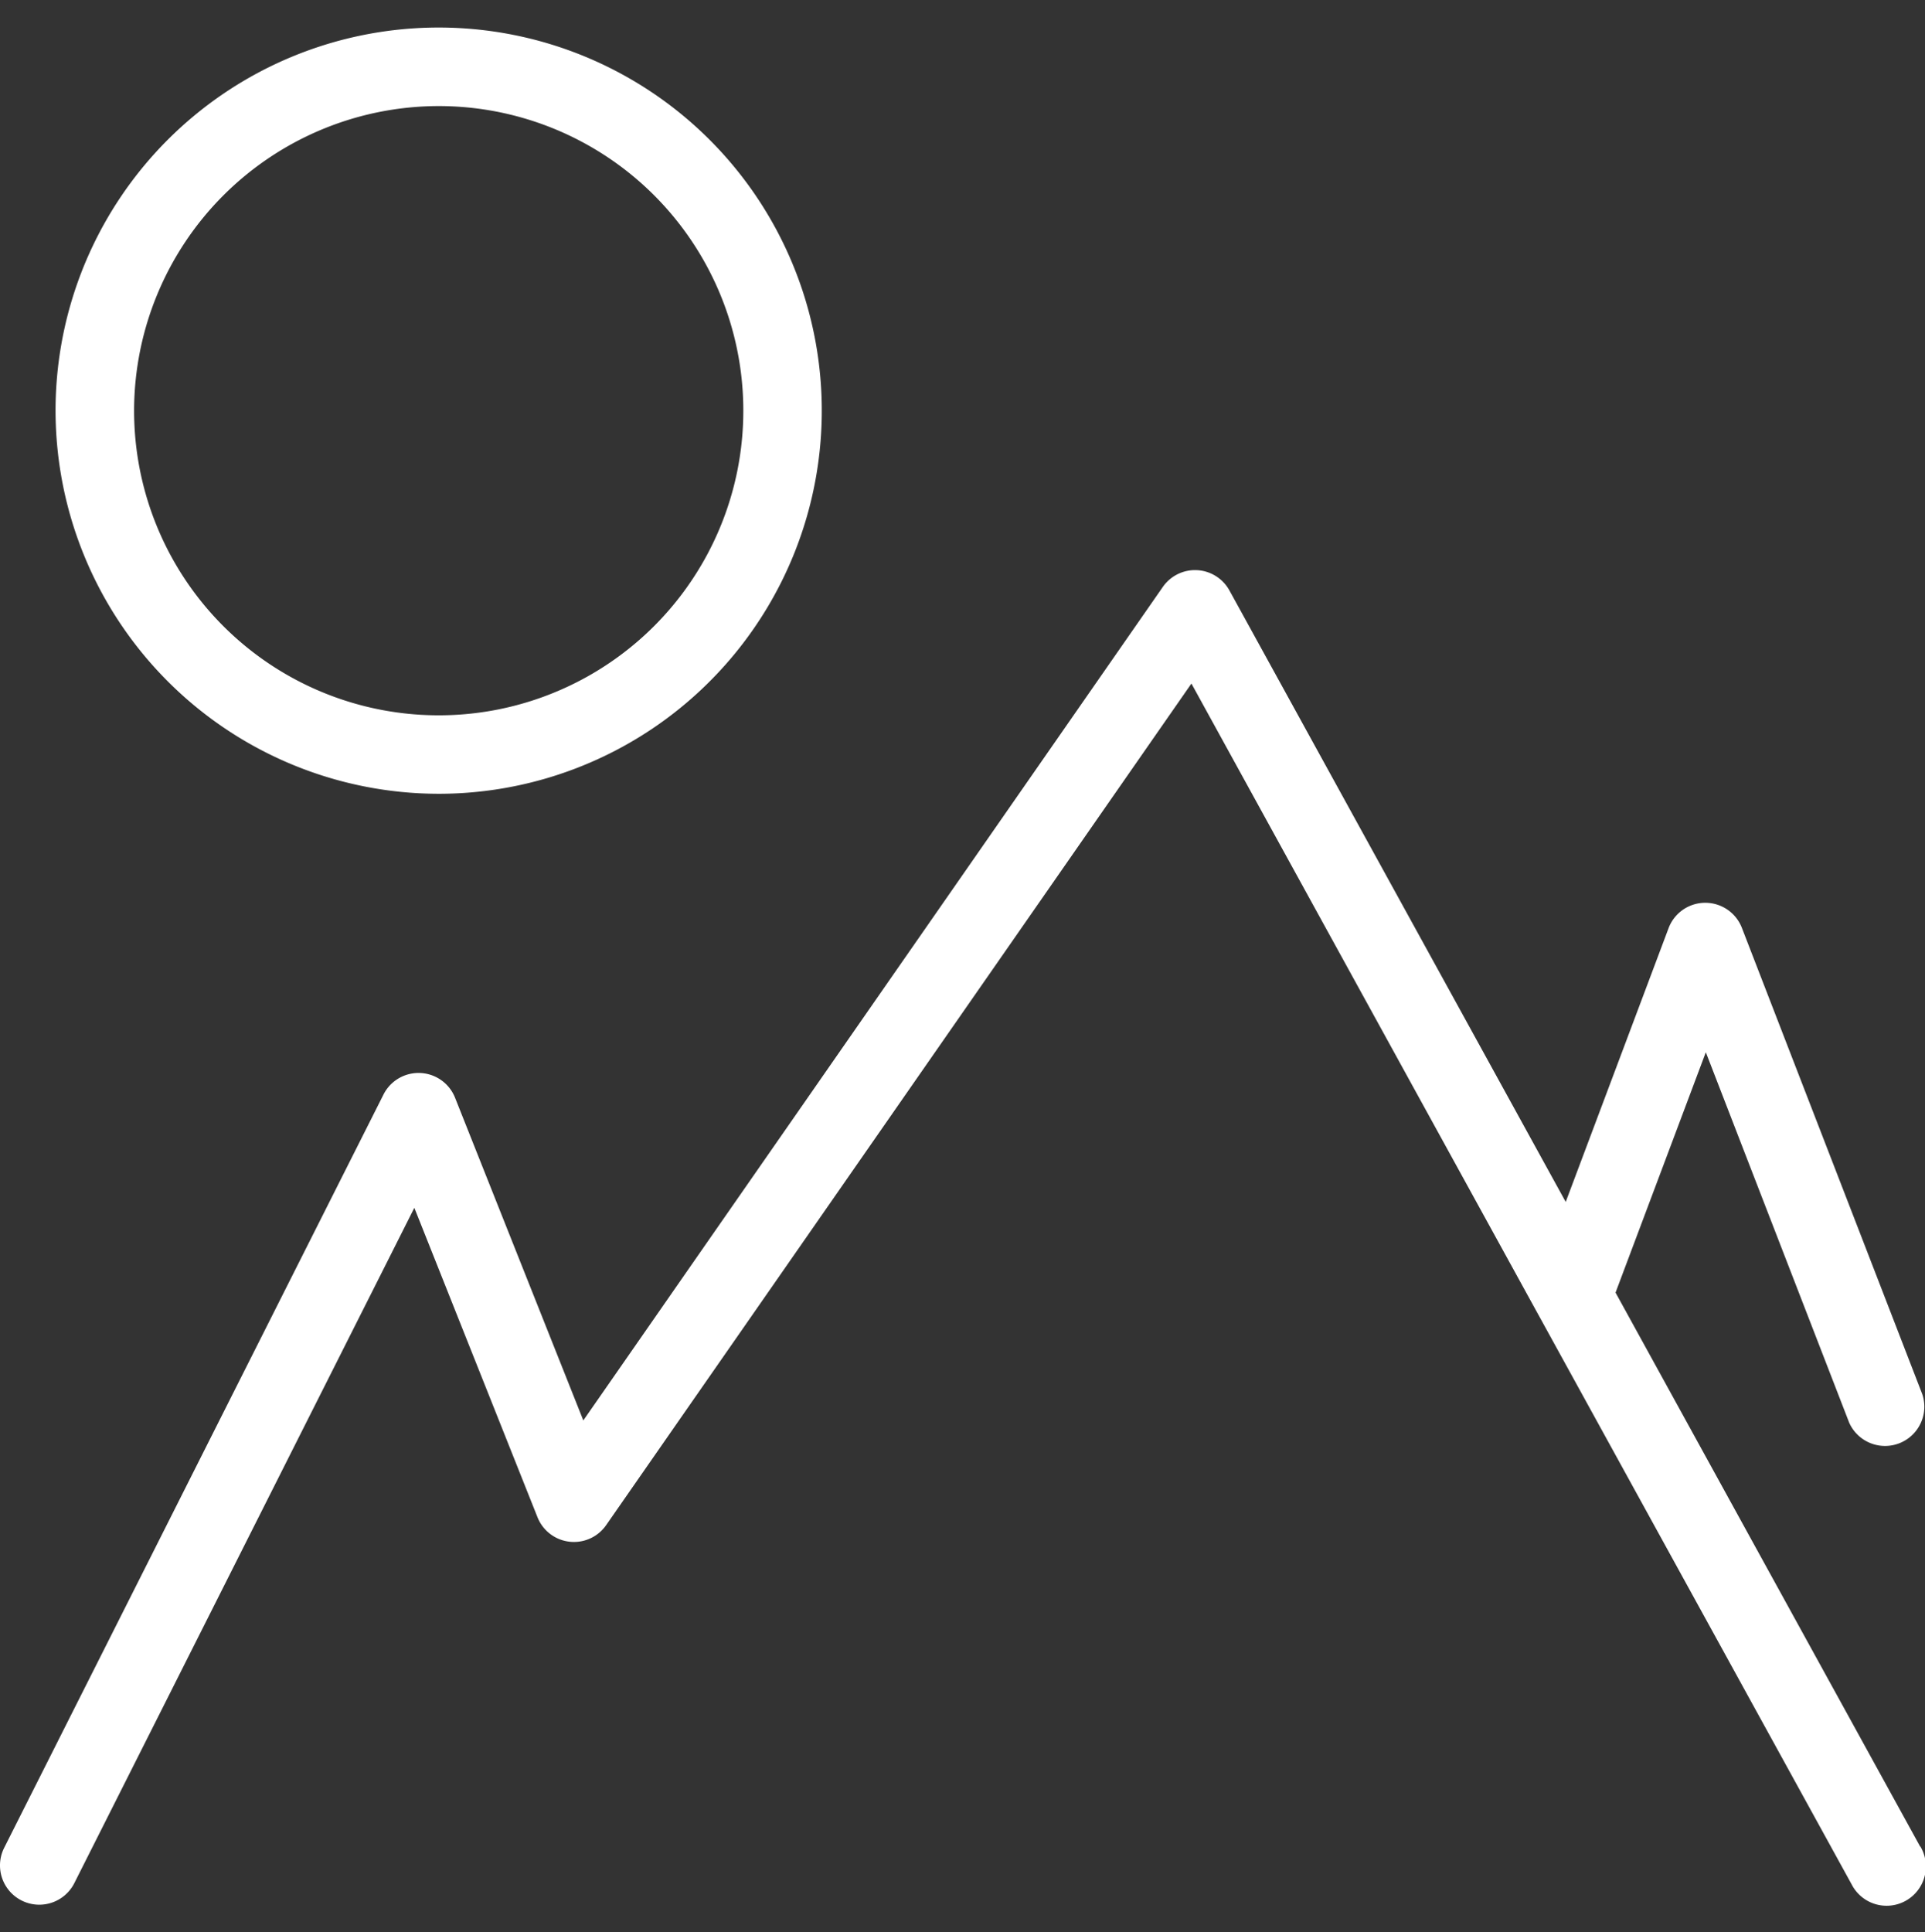
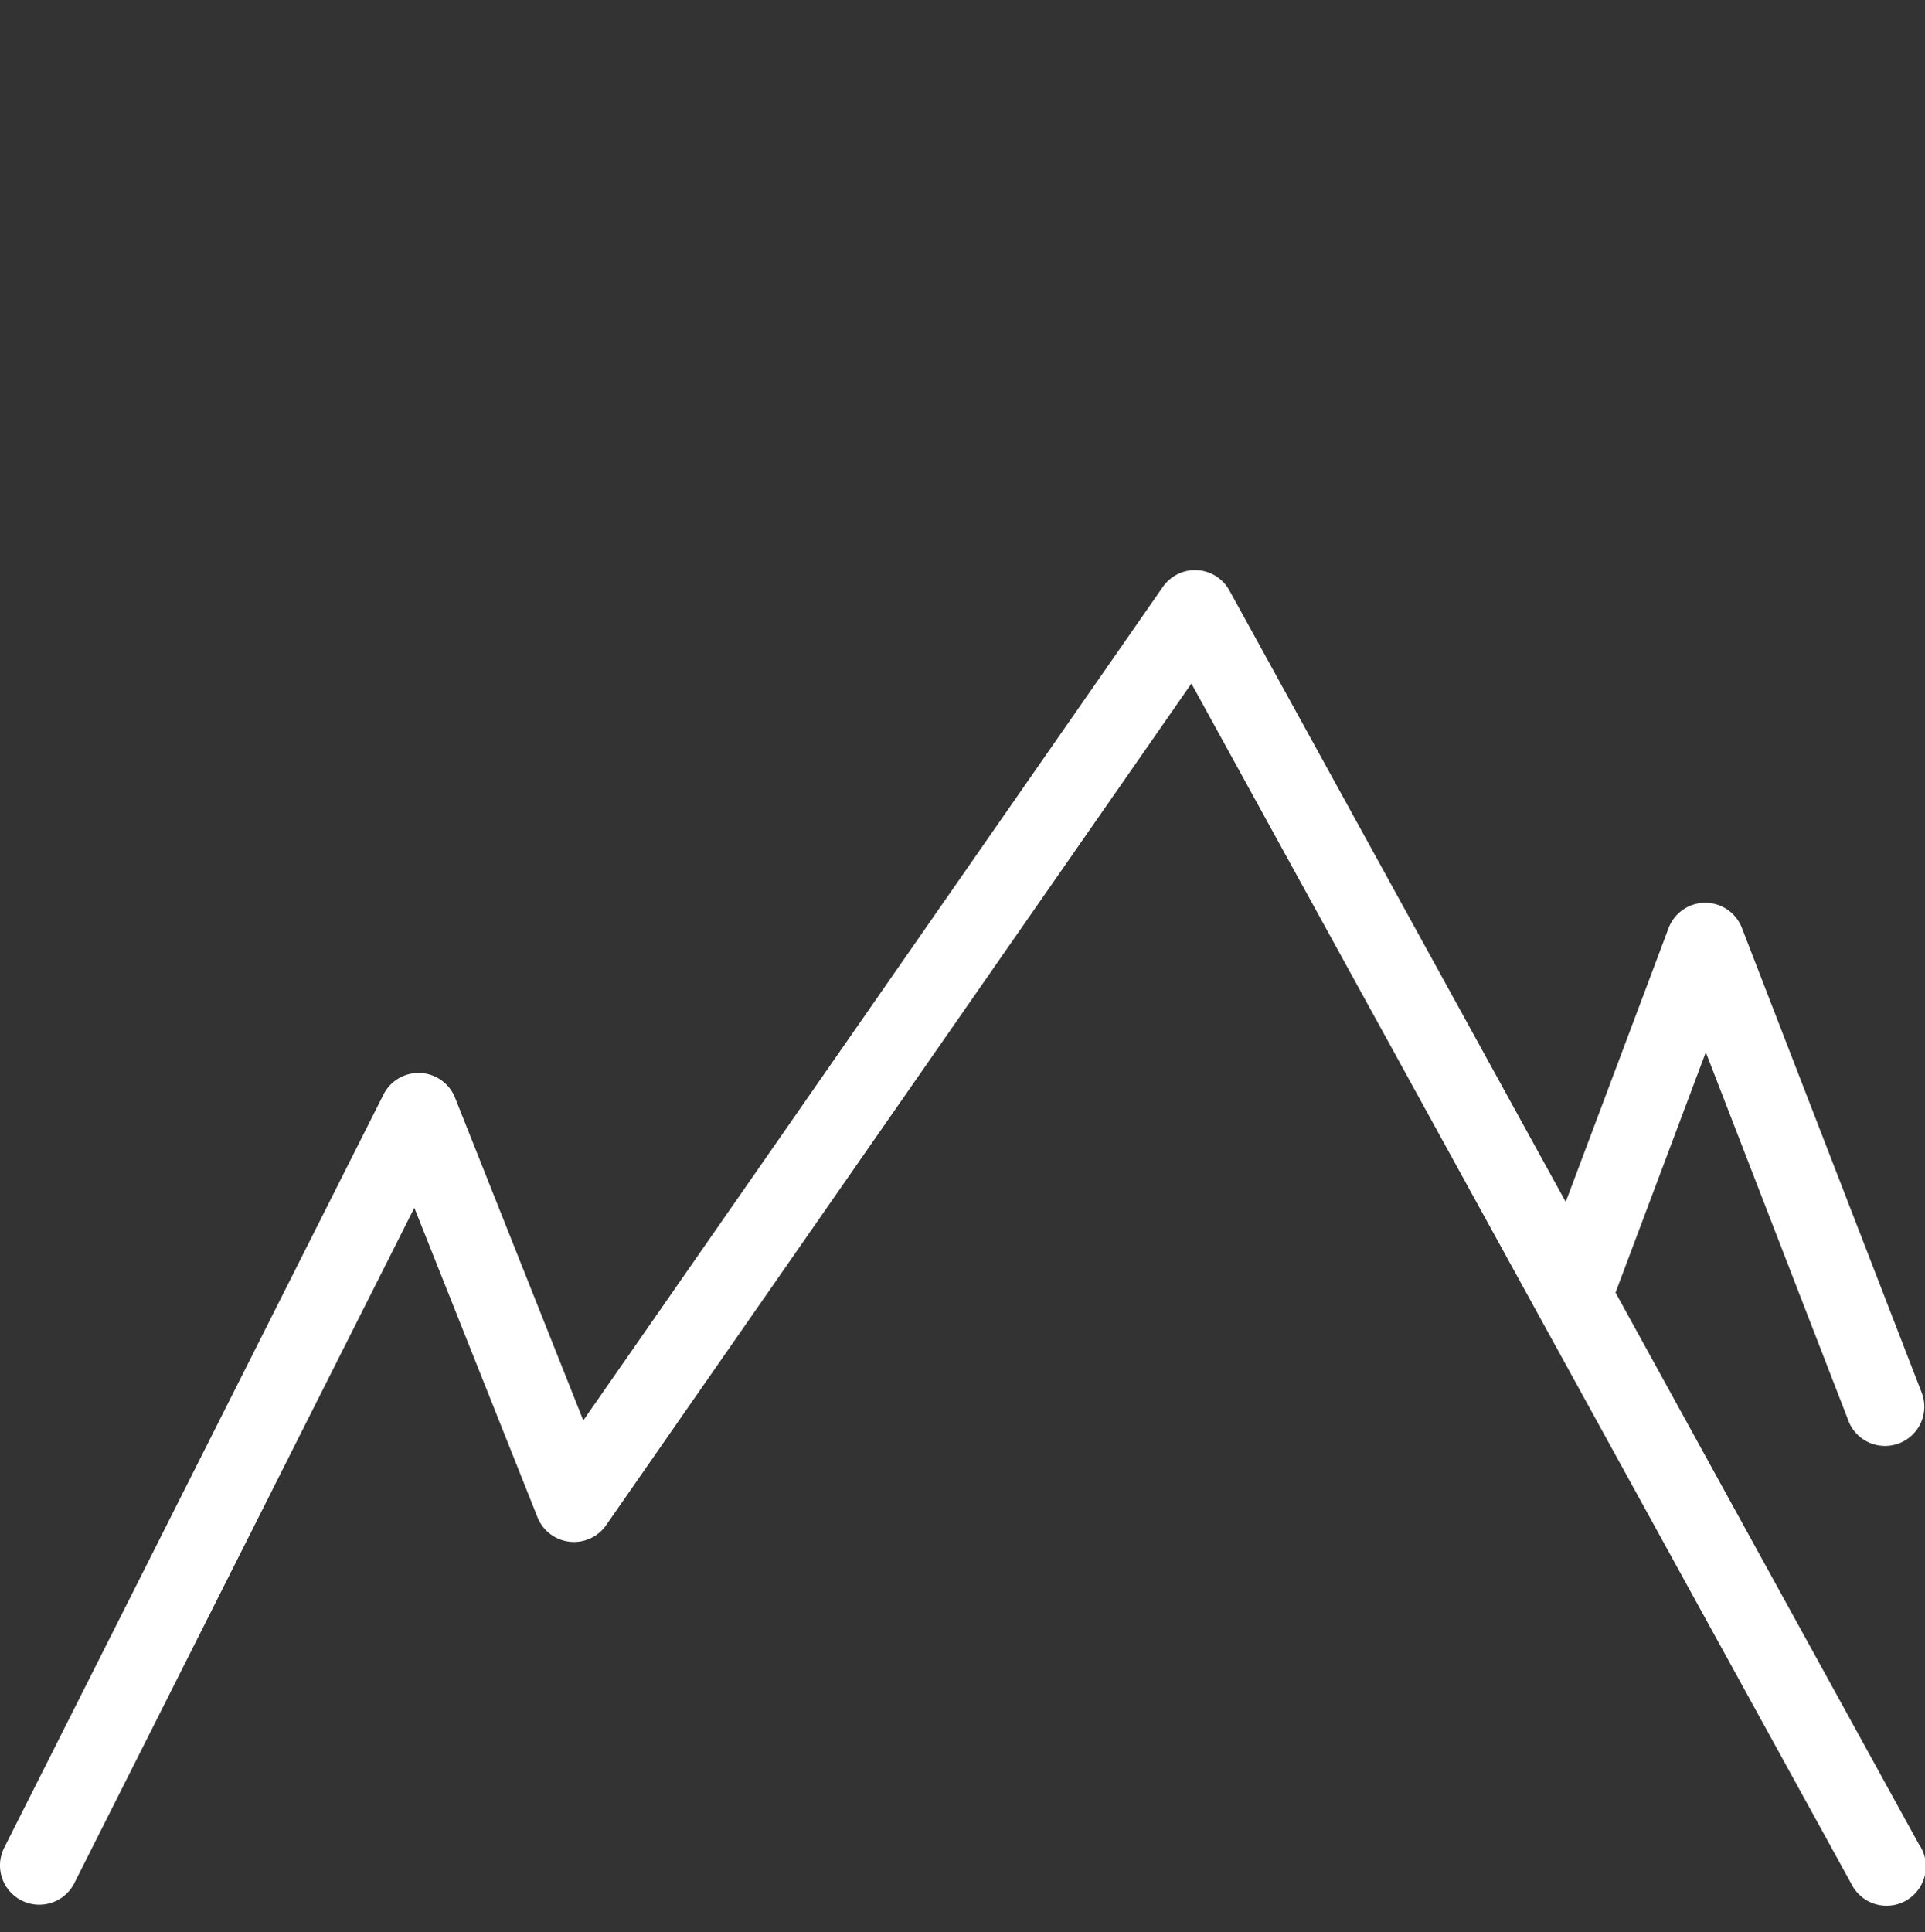
<svg xmlns="http://www.w3.org/2000/svg" id="Layer_1" data-name="Layer 1" viewBox="0 0 500 501.87">
  <rect x="0" y="0" width="500" height="501.87" fill="#333333" stroke="none" />
  <defs>
    <style>.cls-1{fill:#fff;}</style>
  </defs>
  <path class="cls-1" d="M498.74,479.6,419.62,335.73l23.45-62.42,37.22,96.16a10.2,10.2,0,0,0,19-7.37L452.44,241a10.2,10.2,0,0,0-9.51-6.52h-.05a10.18,10.18,0,0,0-9.49,6.61l-26.71,71.09L319.33,153.36a10.19,10.19,0,0,0-17.3-.91L151.51,368.93,118.19,285.1a10.2,10.2,0,0,0-18.58-.82L1.09,479.92a10.2,10.2,0,0,0,18.22,9.18l88.31-175.39,32,80.39a10.19,10.19,0,0,0,17.84,2l152-218.56,90.15,164a.75.75,0,0,1,.07.12l81.26,147.76a10.2,10.2,0,1,0,17.87-9.82Z" />
-   <path class="cls-1" d="M113.94,206.17a99.51,99.51,0,1,0-99.51-99.5A99.61,99.61,0,0,0,113.94,206.17Zm0-178.62a79.12,79.12,0,1,1-79.11,79.12A79.2,79.2,0,0,1,113.94,27.55Z" />
</svg>